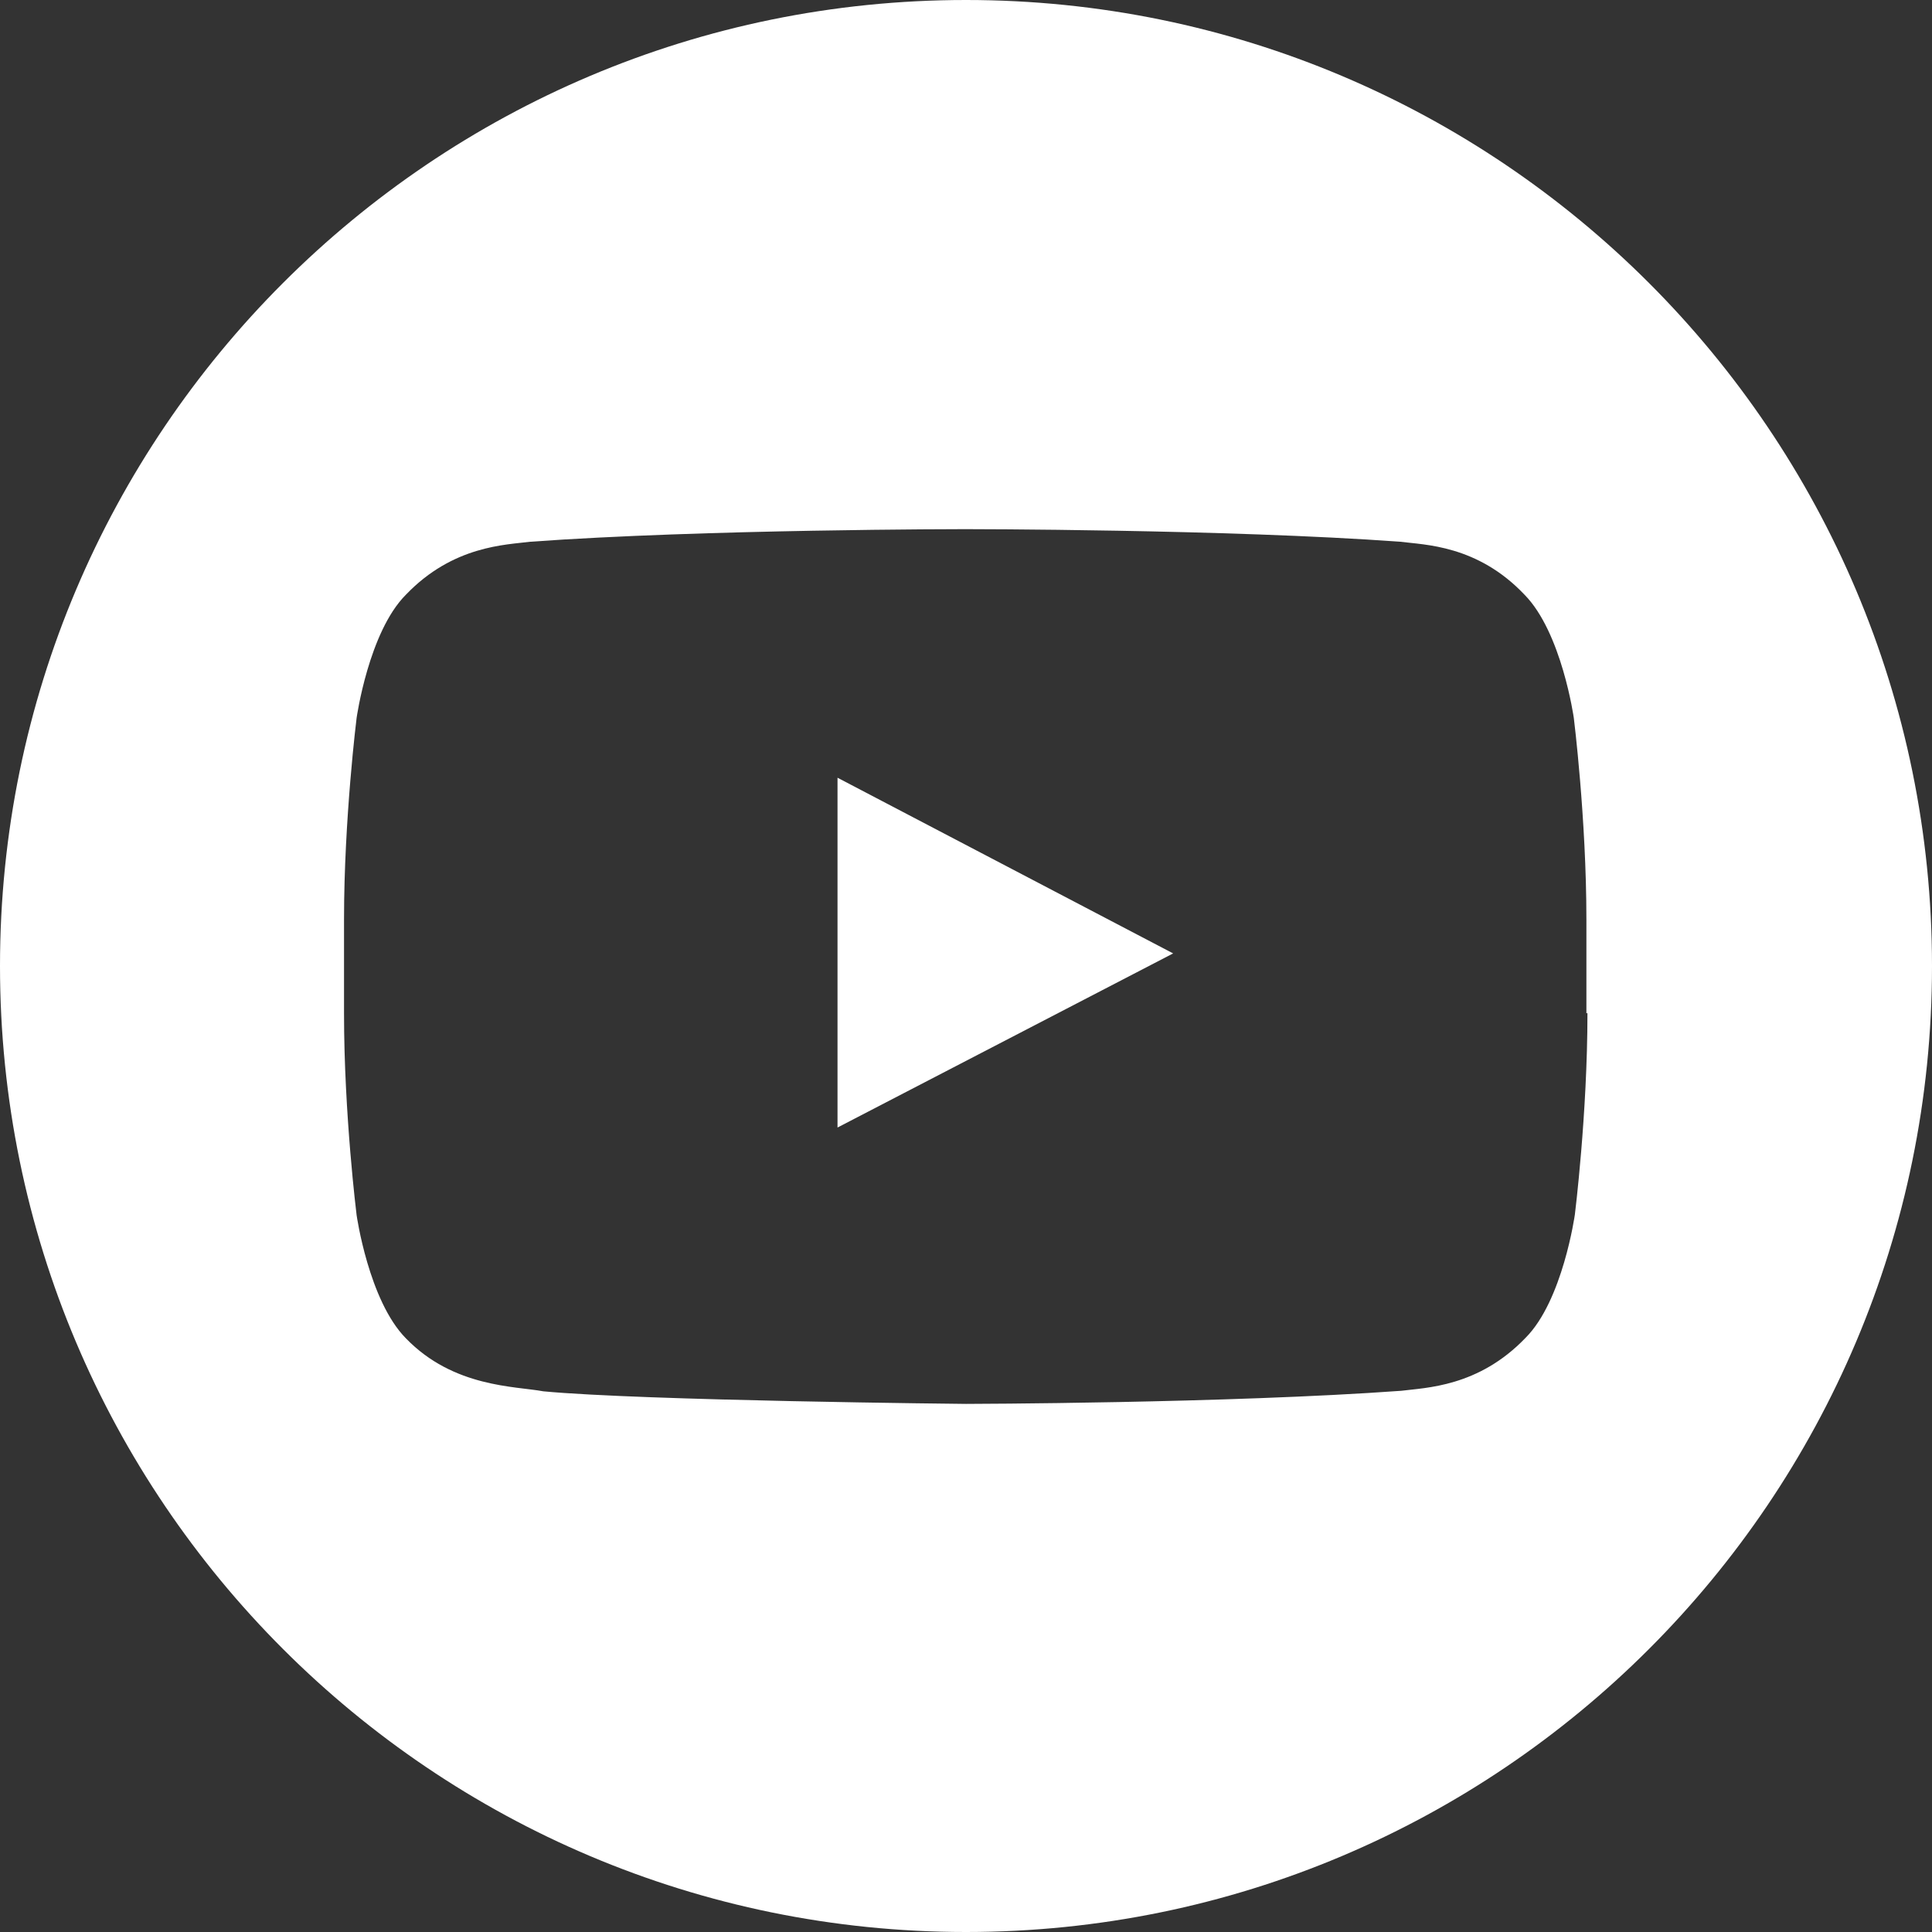
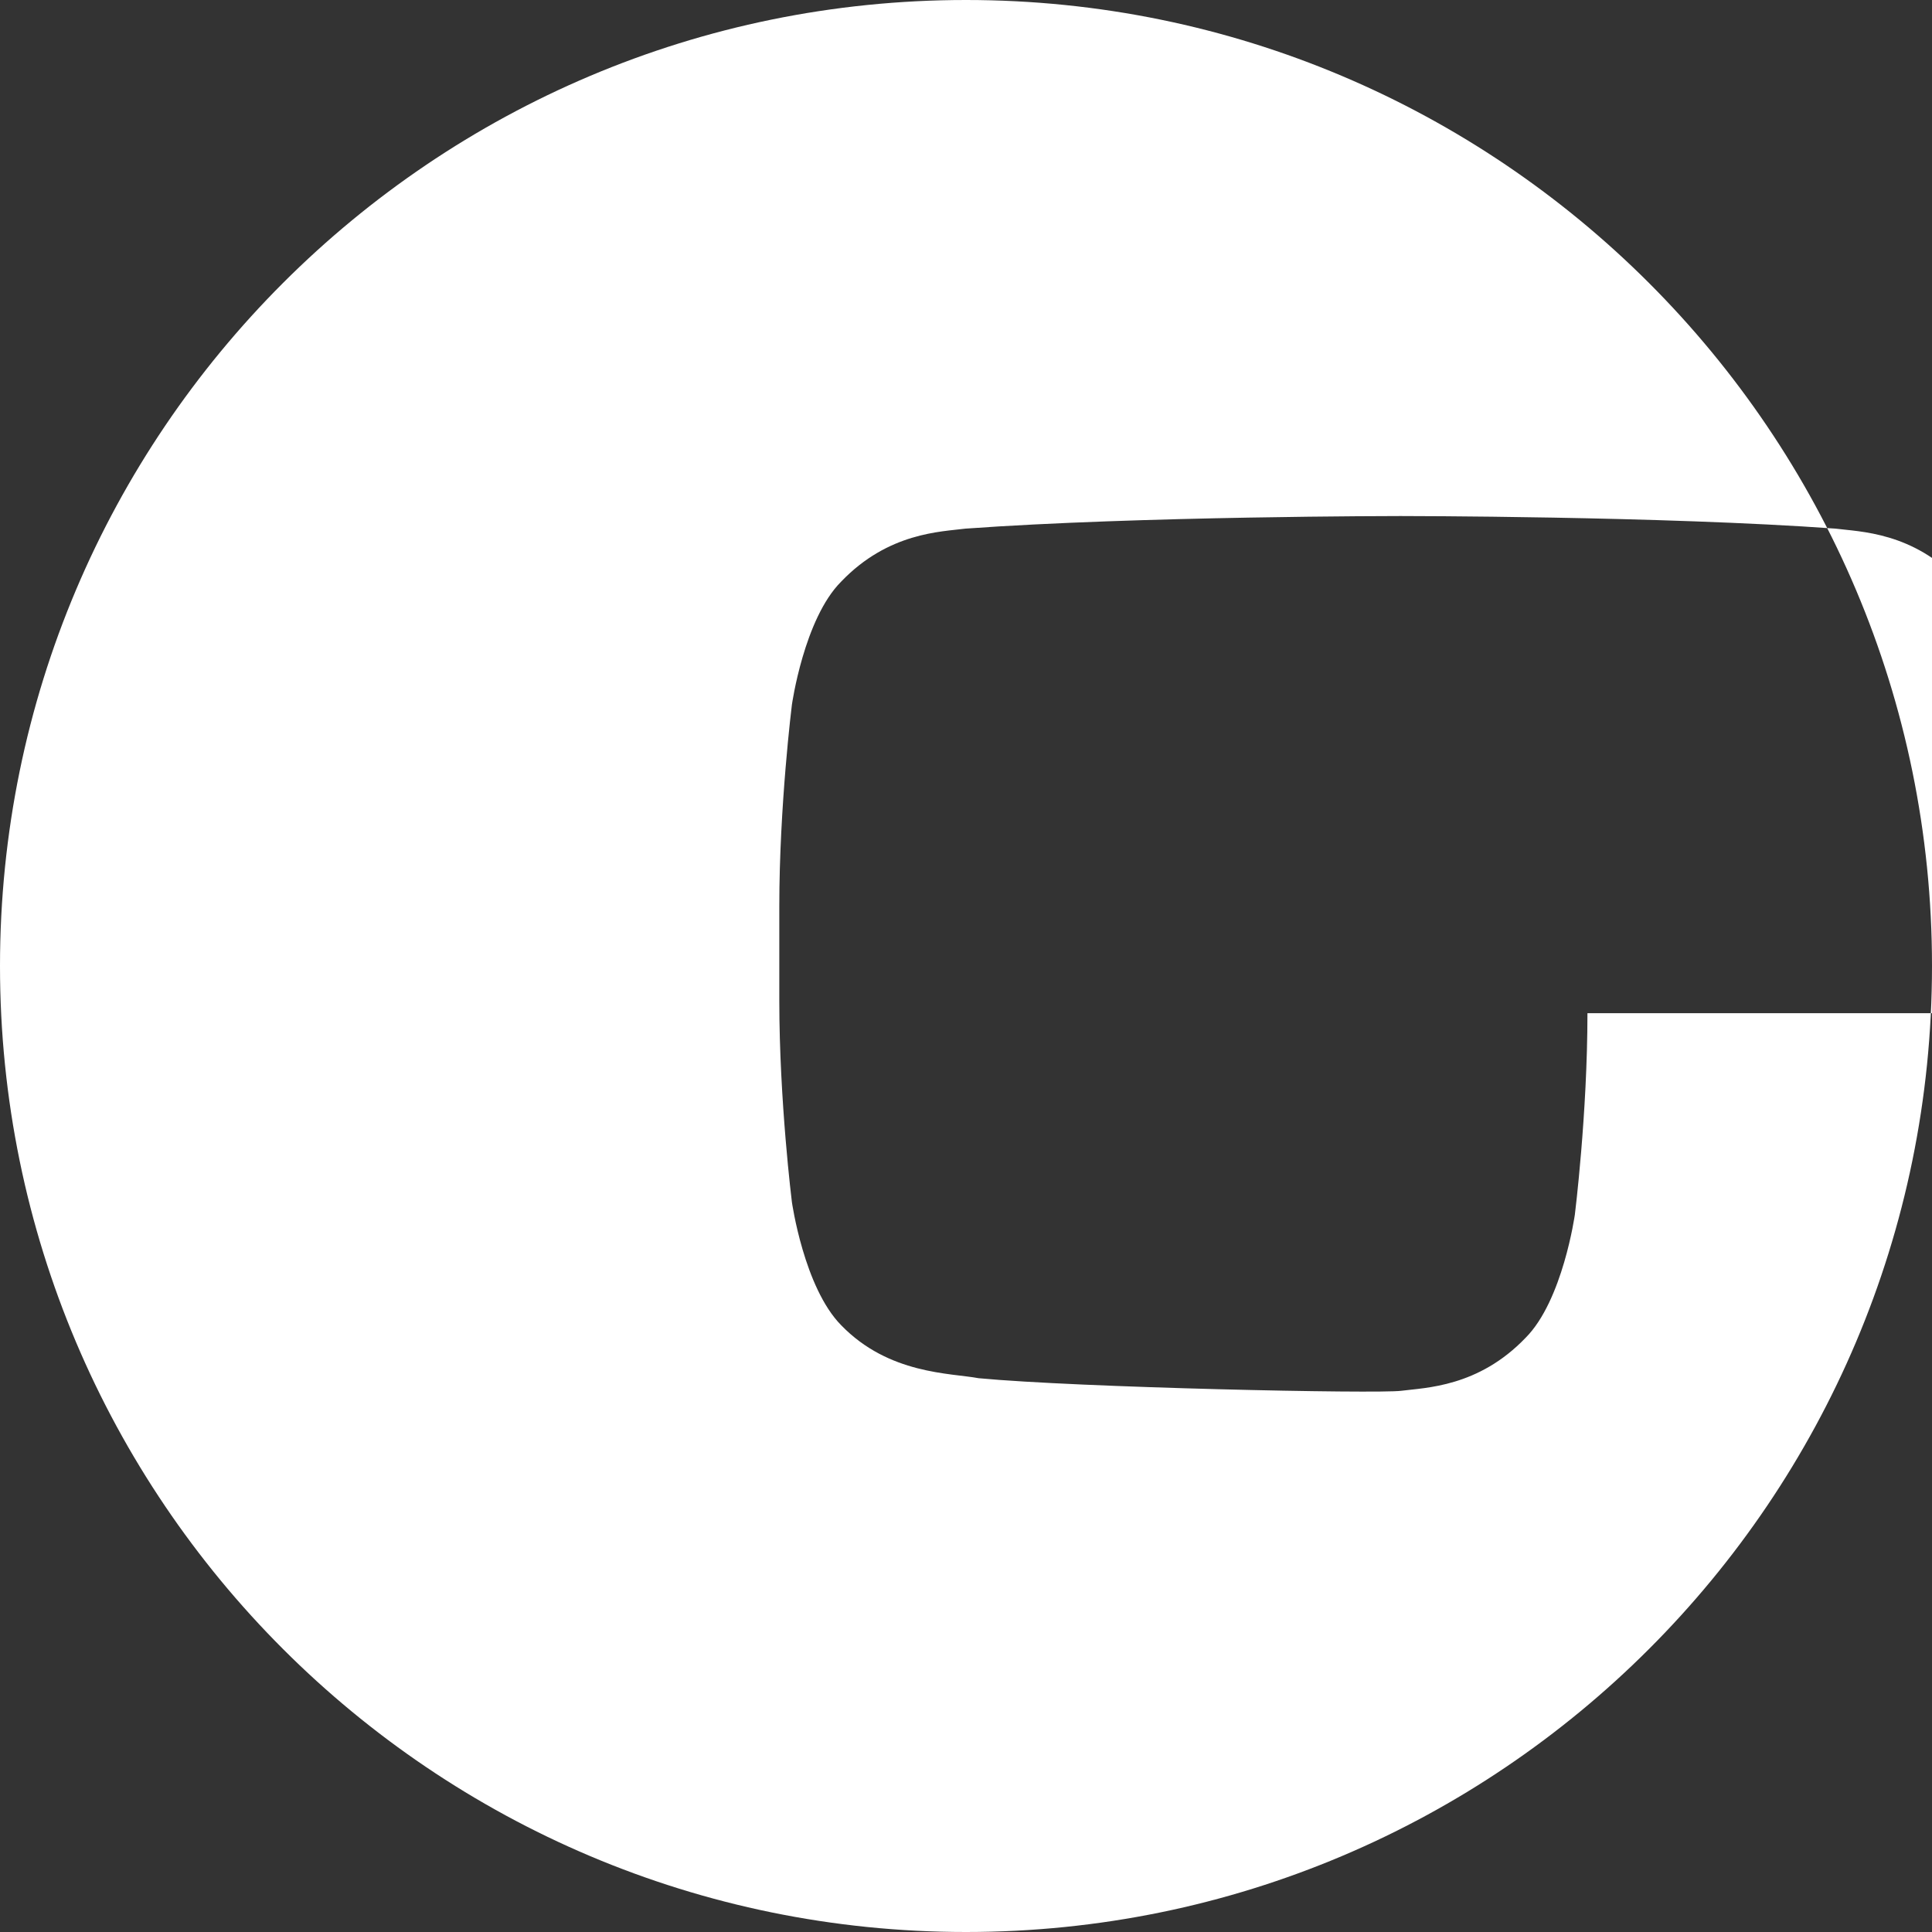
<svg xmlns="http://www.w3.org/2000/svg" id="Layer_1" x="0px" y="0px" viewBox="0 0 368.4 368.4" style="enable-background:new 0 0 368.4 368.4;" xml:space="preserve">
  <rect x="0" y="0" width="368.4" height="368.4" fill="#333333" stroke="none" />
  <style type="text/css"> .st0{fill:#FFFFFF;} .st1{fill:#333332;} .st2{fill:#FF0000;} .st3{fill:#606060;} </style>
  <g>
-     <polygon class="st0" points="159.7,215 223.7,181.8 159.7,148.3 " />
-     <path class="st0" d="M184.2,0C82.5,0,0,82.5,0,184.2c0,101.7,82.5,184.2,184.2,184.2c101.7,0,184.2-82.5,184.2-184.2 C368.4,82.5,285.9,0,184.2,0z M302.7,193.2c0,19.2-2.4,38.4-2.4,38.4s-2.3,16.4-9.4,23.5c-9,9.4-19.1,9.5-23.7,10.1 c-33.1,2.4-83,2.5-83,2.5s-61.6-0.6-80.6-2.4c-5.3-1-17.1-0.7-26.2-10.1c-7.1-7.2-9.4-23.5-9.4-23.5s-2.4-19.2-2.4-38.4v-18 c0-19.2,2.4-38.4,2.4-38.4s2.3-16.4,9.4-23.5c9-9.4,19.1-9.5,23.7-10.1c33.1-2.4,82.9-2.4,82.9-2.4h0.1c0,0,49.8,0,82.9,2.4 c4.6,0.6,14.7,0.6,23.7,10.1c7.1,7.2,9.4,23.5,9.4,23.5s2.4,19.2,2.4,38.4V193.2z" />
+     <path class="st0" d="M184.2,0C82.5,0,0,82.5,0,184.2c0,101.7,82.5,184.2,184.2,184.2c101.7,0,184.2-82.5,184.2-184.2 C368.4,82.5,285.9,0,184.2,0z M302.7,193.2c0,19.2-2.4,38.4-2.4,38.4s-2.3,16.4-9.4,23.5c-9,9.4-19.1,9.5-23.7,10.1 s-61.6-0.6-80.6-2.4c-5.3-1-17.1-0.7-26.2-10.1c-7.1-7.2-9.4-23.5-9.4-23.5s-2.4-19.2-2.4-38.4v-18 c0-19.2,2.4-38.4,2.4-38.4s2.3-16.4,9.4-23.5c9-9.4,19.1-9.5,23.7-10.1c33.1-2.4,82.9-2.4,82.9-2.4h0.1c0,0,49.8,0,82.9,2.4 c4.6,0.6,14.7,0.6,23.7,10.1c7.1,7.2,9.4,23.5,9.4,23.5s2.4,19.2,2.4,38.4V193.2z" />
  </g>
</svg>